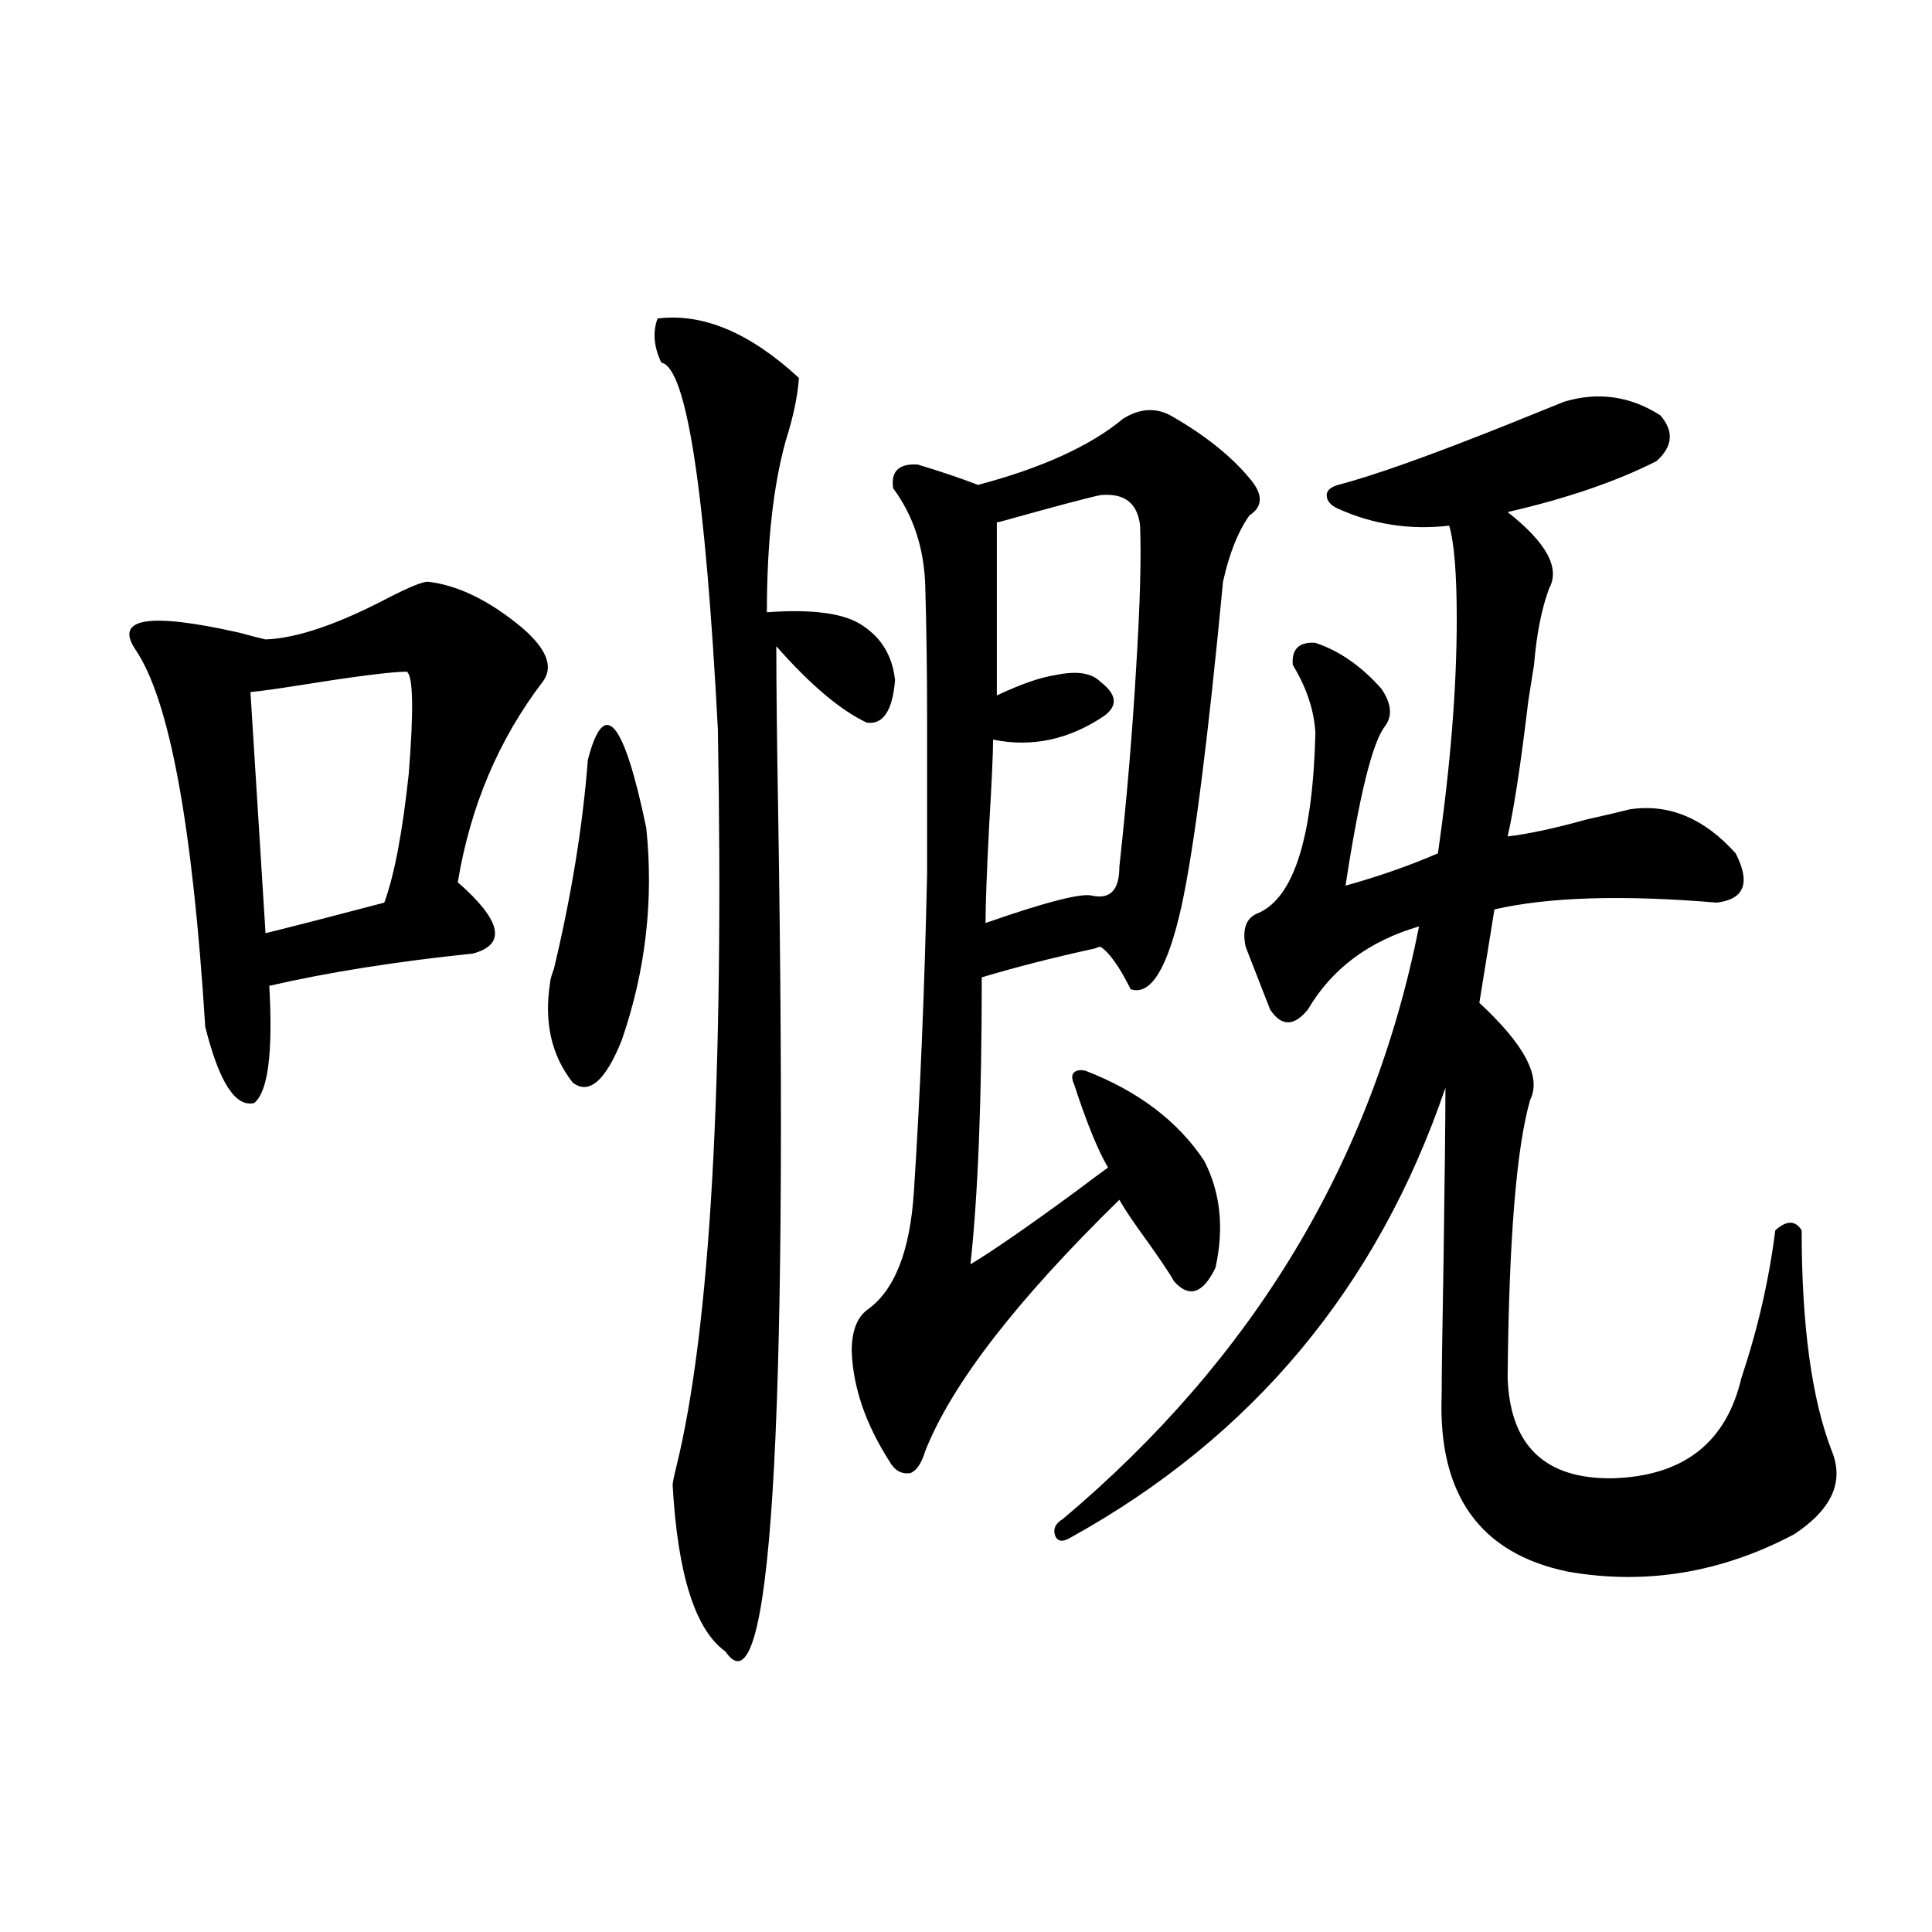
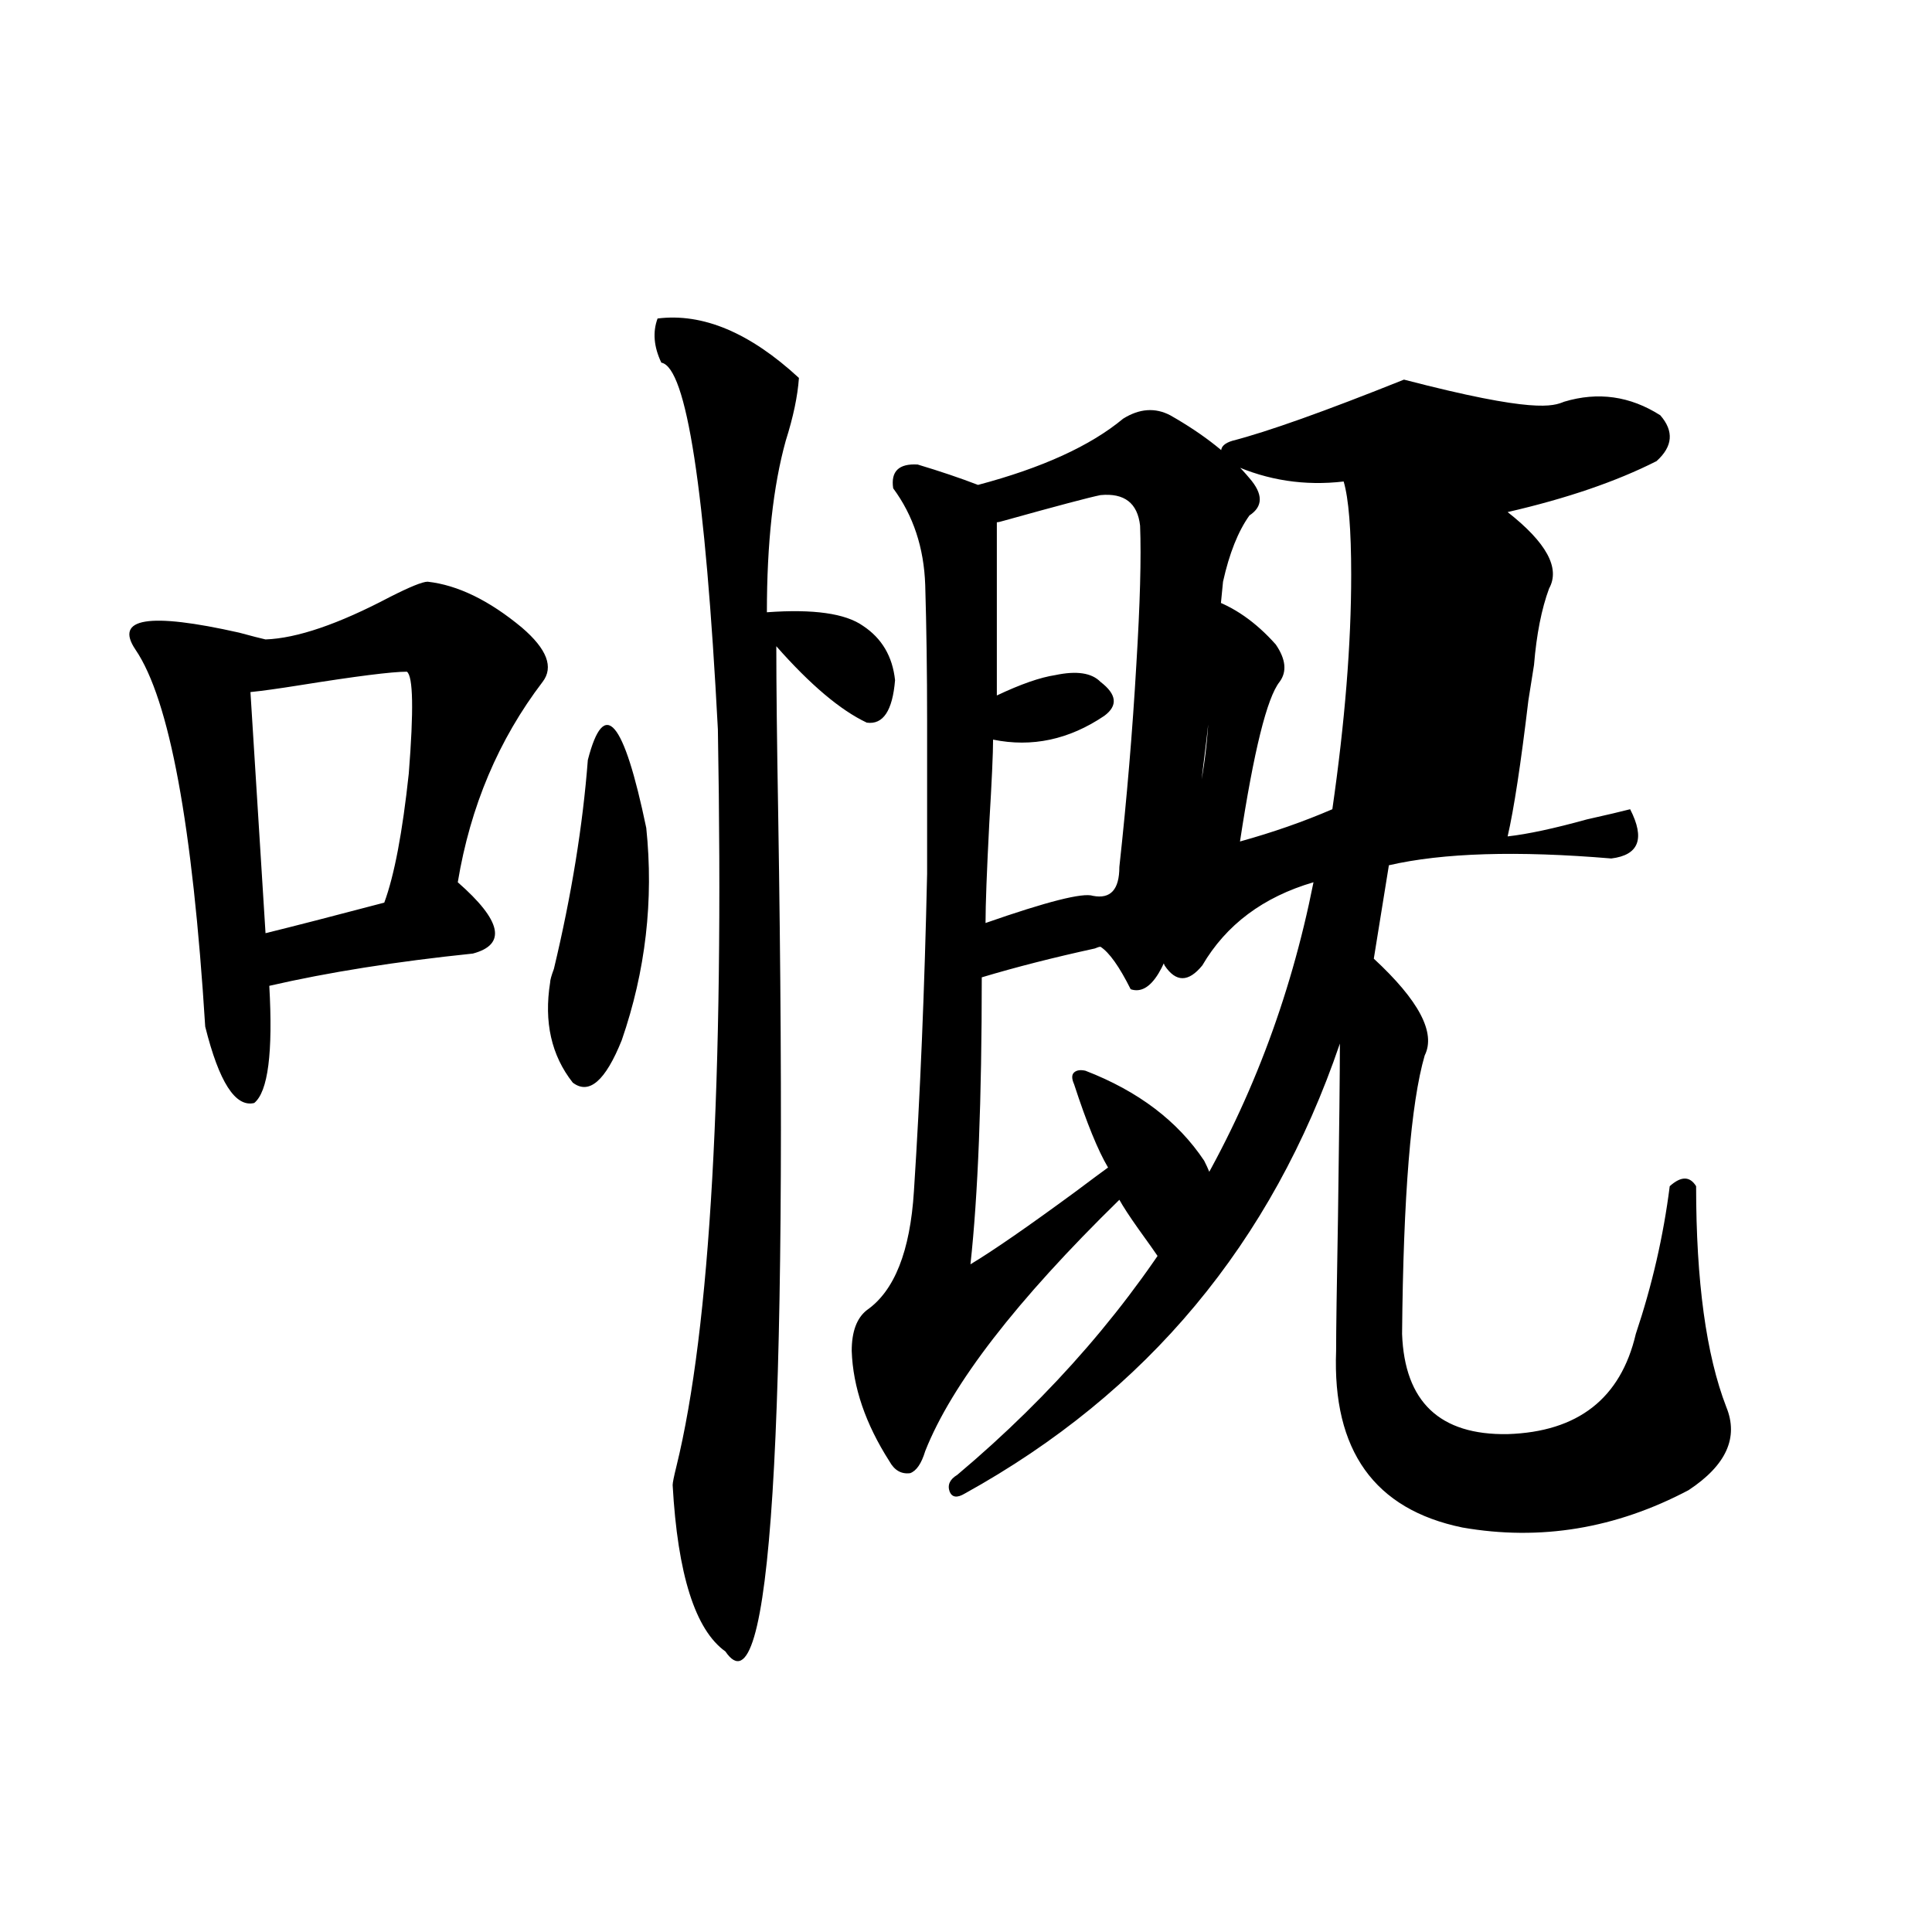
<svg xmlns="http://www.w3.org/2000/svg" version="1.1" id="图层_1" x="0px" y="0px" width="1000px" height="1000px" viewBox="0 0 1000 1000" enable-background="new 0 0 1000 1000" xml:space="preserve">
-   <path d="M221.336,301.086c15.609,1.758,31.859,9.668,48.779,23.73c13.003,11.138,16.585,20.517,10.731,28.125  c-22.773,29.883-37.407,64.462-43.901,103.711c22.759,19.927,25.365,32.231,7.805,36.914c-39.679,4.106-74.8,9.668-105.363,16.699  c1.951,34.579-0.655,54.794-7.805,60.645c-9.756,2.349-18.216-10.835-25.365-39.551C99.708,427.071,87.681,362.032,70.12,336.242  c-11.066-16.397,6.829-19.336,53.657-8.789c6.494,1.758,11.052,2.938,13.658,3.516c16.25-0.577,37.713-7.91,64.389-21.973  C212.221,303.723,218.729,301.086,221.336,301.086z M210.604,347.668c-7.805,0-26.341,2.349-55.608,7.031  c-11.066,1.758-19.512,2.938-25.365,3.516l7.805,124.805c14.299-3.516,34.786-8.789,61.462-15.82  c5.198-14.063,9.421-36.323,12.683-66.797C214.172,367.595,213.852,350.017,210.604,347.668z M304.261,393.371  c8.445-32.808,18.536-21.094,30.243,35.156c3.902,37.505-0.335,74.13-12.683,109.863c-8.46,21.094-16.92,28.427-25.365,21.973  c-11.066-14.063-14.969-31.339-11.707-51.855c0-1.167,0.641-3.516,1.951-7.031C295.801,463.396,301.654,427.36,304.261,393.371z   M340.357,164.855c23.414-2.925,47.804,7.333,73.169,30.762c-0.655,9.38-2.927,20.215-6.829,32.52  c-6.509,23.442-9.756,53.036-9.756,88.77c24.055-1.758,40.64,0.591,49.755,7.031c9.756,6.454,15.274,15.82,16.585,28.125  c-1.311,15.82-6.188,23.153-14.634,21.973c-13.658-6.44-29.268-19.624-46.828-39.551c0,19.927,0.32,48.931,0.976,87.012  c5.198,323.438-3.902,467.866-27.316,433.301c-15.609-11.138-24.725-39.839-27.316-86.133c0-1.167,0.641-4.395,1.951-9.668  c17.561-71.479,24.71-198.633,21.463-381.445c-6.509-124.214-16.265-187.495-29.268-189.844  C338.406,179.509,337.751,171.887,340.357,164.855z M581.327,216.711c8.445-5.273,16.585-5.851,24.39-1.758  c17.561,9.97,31.219,20.806,40.975,32.52c7.149,8.212,7.149,14.653,0,19.336c-5.854,8.212-10.411,19.638-13.658,34.277  c-7.805,82.04-14.969,137.988-21.463,167.871c-7.164,32.231-15.944,46.582-26.341,43.066c-5.854-11.714-11.066-19.034-15.609-21.973  c-0.655,0-1.631,0.302-2.927,0.879c-21.463,4.696-40.975,9.668-58.535,14.941c0,63.281-1.951,112.802-5.854,148.535  c11.707-7.031,29.908-19.624,54.633-37.793c7.805-5.851,13.323-9.956,16.585-12.305c-5.213-8.789-11.066-23.14-17.561-43.066  c-1.311-2.925-1.311-4.972,0-6.152c1.296-1.167,3.247-1.456,5.854-0.879c27.316,10.547,47.804,26.079,61.462,46.582  c8.445,16.411,10.396,34.868,5.854,55.371c-6.509,13.485-13.658,15.82-21.463,7.031c-2.606-4.683-8.78-13.761-18.536-27.246  c-4.558-6.44-7.805-11.426-9.756-14.941c-53.337,52.157-86.827,95.513-100.485,130.078c-1.951,6.454-4.558,10.259-7.805,11.426  c-4.558,0.591-8.14-1.456-10.731-6.152c-12.362-19.336-18.871-38.37-19.512-57.129c0-9.956,2.592-16.987,7.805-21.094  c14.299-9.956,22.438-30.46,24.39-61.523c3.247-49.796,5.519-104.59,6.829-164.355c0-27.534,0-53.901,0-79.102  c0-25.187-0.335-48.628-0.976-70.313c-0.655-19.336-6.188-36.035-16.585-50.098c-1.311-8.789,2.927-12.882,12.683-12.305  c11.707,3.516,22.104,7.031,31.219,10.547C539.377,242.199,564.407,230.773,581.327,216.711z M569.62,256.262  c-5.854,1.181-22.438,5.575-49.755,13.184c-1.951,0.591-3.262,0.879-3.902,0.879v89.648c12.348-5.851,22.438-9.366,30.243-10.547  c11.052-2.335,18.856-1.167,23.414,3.516c8.445,6.454,9.101,12.305,1.951,17.578c-18.216,12.305-37.407,16.411-57.56,12.305  c0,7.031-0.655,21.396-1.951,43.066c-1.311,25.2-1.951,42.489-1.951,51.855c31.859-11.124,50.396-15.82,55.608-14.063  c9.101,1.758,13.658-3.214,13.658-14.941c3.902-35.733,6.829-70.601,8.78-104.59c1.951-31.641,2.592-55.659,1.951-72.07  C588.797,260.368,581.968,255.095,569.62,256.262z M809.614,207.922c17.561-5.273,34.146-2.925,49.755,7.031  c7.149,8.212,6.494,16.122-1.951,23.73c-20.822,10.547-46.508,19.336-77.071,26.367c20.152,15.82,27.316,29.004,21.463,39.551  c-3.902,10.547-6.509,23.73-7.805,39.551c-0.655,4.106-1.631,10.259-2.927,18.457c-3.902,32.821-7.484,56.25-10.731,70.313  c10.396-1.167,24.055-4.093,40.975-8.789c10.396-2.335,17.881-4.093,22.438-5.273c20.152-2.925,38.368,4.696,54.633,22.852  c7.805,15.243,4.543,23.73-9.756,25.488c-48.779-4.093-87.162-2.925-115.119,3.516l-7.805,48.34  c23.414,21.685,32.194,38.384,26.341,50.098c-7.164,24.609-11.066,72.661-11.707,144.141c1.296,35.156,19.512,52.446,54.633,51.855  c36.417-1.167,58.535-18.457,66.34-51.855c8.445-25.187,14.299-50.675,17.561-76.465c5.854-5.273,10.396-5.273,13.658,0  c0,49.219,5.198,87.313,15.609,114.258c6.494,15.82,0,30.185-19.512,43.066c-37.728,19.927-76.751,26.367-117.07,19.336  c-45.532-9.366-67.315-39.839-65.364-91.406c0-9.956,0.32-33.097,0.976-69.434c0.641-45.112,0.976-74.995,0.976-89.648  c-35.121,103.134-99.845,180.767-194.142,232.91c-3.902,2.349-6.509,2.06-7.805-0.879c-1.311-3.516,0-6.44,3.902-8.789  c98.854-83.194,160.316-185.449,184.386-306.738c-26.021,7.622-45.212,21.973-57.56,43.066c-7.164,8.789-13.658,8.789-19.512,0  l-12.683-32.52c-1.951-9.366,0.32-15.229,6.829-17.578c18.201-8.198,27.957-39.249,29.268-93.164  c-0.655-11.714-4.558-23.429-11.707-35.156c-0.655-8.198,3.247-12.003,11.707-11.426c12.348,4.106,23.734,12.017,34.146,23.73  c5.198,7.622,5.854,14.063,1.951,19.336c-6.509,8.212-13.338,35.747-20.487,82.617c16.905-4.683,32.835-10.245,47.804-16.699  c6.494-45.112,9.756-85.542,9.756-121.289c0-23.429-1.311-39.551-3.902-48.34c-20.167,2.349-39.358-0.577-57.56-8.789  c-3.902-1.758-5.854-4.093-5.854-7.031c0-2.335,1.951-4.093,5.854-5.273c18.201-4.683,47.804-15.229,88.778-31.641  C794.325,214.074,803.761,210.271,809.614,207.922z" />
+   <path d="M221.336,301.086c15.609,1.758,31.859,9.668,48.779,23.73c13.003,11.138,16.585,20.517,10.731,28.125  c-22.773,29.883-37.407,64.462-43.901,103.711c22.759,19.927,25.365,32.231,7.805,36.914c-39.679,4.106-74.8,9.668-105.363,16.699  c1.951,34.579-0.655,54.794-7.805,60.645c-9.756,2.349-18.216-10.835-25.365-39.551C99.708,427.071,87.681,362.032,70.12,336.242  c-11.066-16.397,6.829-19.336,53.657-8.789c6.494,1.758,11.052,2.938,13.658,3.516c16.25-0.577,37.713-7.91,64.389-21.973  C212.221,303.723,218.729,301.086,221.336,301.086z M210.604,347.668c-7.805,0-26.341,2.349-55.608,7.031  c-11.066,1.758-19.512,2.938-25.365,3.516l7.805,124.805c14.299-3.516,34.786-8.789,61.462-15.82  c5.198-14.063,9.421-36.323,12.683-66.797C214.172,367.595,213.852,350.017,210.604,347.668z M304.261,393.371  c8.445-32.808,18.536-21.094,30.243,35.156c3.902,37.505-0.335,74.13-12.683,109.863c-8.46,21.094-16.92,28.427-25.365,21.973  c-11.066-14.063-14.969-31.339-11.707-51.855c0-1.167,0.641-3.516,1.951-7.031C295.801,463.396,301.654,427.36,304.261,393.371z   M340.357,164.855c23.414-2.925,47.804,7.333,73.169,30.762c-0.655,9.38-2.927,20.215-6.829,32.52  c-6.509,23.442-9.756,53.036-9.756,88.77c24.055-1.758,40.64,0.591,49.755,7.031c9.756,6.454,15.274,15.82,16.585,28.125  c-1.311,15.82-6.188,23.153-14.634,21.973c-13.658-6.44-29.268-19.624-46.828-39.551c0,19.927,0.32,48.931,0.976,87.012  c5.198,323.438-3.902,467.866-27.316,433.301c-15.609-11.138-24.725-39.839-27.316-86.133c0-1.167,0.641-4.395,1.951-9.668  c17.561-71.479,24.71-198.633,21.463-381.445c-6.509-124.214-16.265-187.495-29.268-189.844  C338.406,179.509,337.751,171.887,340.357,164.855z M581.327,216.711c8.445-5.273,16.585-5.851,24.39-1.758  c17.561,9.97,31.219,20.806,40.975,32.52c7.149,8.212,7.149,14.653,0,19.336c-5.854,8.212-10.411,19.638-13.658,34.277  c-7.805,82.04-14.969,137.988-21.463,167.871c-7.164,32.231-15.944,46.582-26.341,43.066c-5.854-11.714-11.066-19.034-15.609-21.973  c-0.655,0-1.631,0.302-2.927,0.879c-21.463,4.696-40.975,9.668-58.535,14.941c0,63.281-1.951,112.802-5.854,148.535  c11.707-7.031,29.908-19.624,54.633-37.793c7.805-5.851,13.323-9.956,16.585-12.305c-5.213-8.789-11.066-23.14-17.561-43.066  c-1.311-2.925-1.311-4.972,0-6.152c1.296-1.167,3.247-1.456,5.854-0.879c27.316,10.547,47.804,26.079,61.462,46.582  c8.445,16.411,10.396,34.868,5.854,55.371c-6.509,13.485-13.658,15.82-21.463,7.031c-2.606-4.683-8.78-13.761-18.536-27.246  c-4.558-6.44-7.805-11.426-9.756-14.941c-53.337,52.157-86.827,95.513-100.485,130.078c-1.951,6.454-4.558,10.259-7.805,11.426  c-4.558,0.591-8.14-1.456-10.731-6.152c-12.362-19.336-18.871-38.37-19.512-57.129c0-9.956,2.592-16.987,7.805-21.094  c14.299-9.956,22.438-30.46,24.39-61.523c3.247-49.796,5.519-104.59,6.829-164.355c0-27.534,0-53.901,0-79.102  c0-25.187-0.335-48.628-0.976-70.313c-0.655-19.336-6.188-36.035-16.585-50.098c-1.311-8.789,2.927-12.882,12.683-12.305  c11.707,3.516,22.104,7.031,31.219,10.547C539.377,242.199,564.407,230.773,581.327,216.711z M569.62,256.262  c-5.854,1.181-22.438,5.575-49.755,13.184c-1.951,0.591-3.262,0.879-3.902,0.879v89.648c12.348-5.851,22.438-9.366,30.243-10.547  c11.052-2.335,18.856-1.167,23.414,3.516c8.445,6.454,9.101,12.305,1.951,17.578c-18.216,12.305-37.407,16.411-57.56,12.305  c0,7.031-0.655,21.396-1.951,43.066c-1.311,25.2-1.951,42.489-1.951,51.855c31.859-11.124,50.396-15.82,55.608-14.063  c9.101,1.758,13.658-3.214,13.658-14.941c3.902-35.733,6.829-70.601,8.78-104.59c1.951-31.641,2.592-55.659,1.951-72.07  C588.797,260.368,581.968,255.095,569.62,256.262z M809.614,207.922c17.561-5.273,34.146-2.925,49.755,7.031  c7.149,8.212,6.494,16.122-1.951,23.73c-20.822,10.547-46.508,19.336-77.071,26.367c20.152,15.82,27.316,29.004,21.463,39.551  c-3.902,10.547-6.509,23.73-7.805,39.551c-0.655,4.106-1.631,10.259-2.927,18.457c-3.902,32.821-7.484,56.25-10.731,70.313  c10.396-1.167,24.055-4.093,40.975-8.789c10.396-2.335,17.881-4.093,22.438-5.273c7.805,15.243,4.543,23.73-9.756,25.488c-48.779-4.093-87.162-2.925-115.119,3.516l-7.805,48.34  c23.414,21.685,32.194,38.384,26.341,50.098c-7.164,24.609-11.066,72.661-11.707,144.141c1.296,35.156,19.512,52.446,54.633,51.855  c36.417-1.167,58.535-18.457,66.34-51.855c8.445-25.187,14.299-50.675,17.561-76.465c5.854-5.273,10.396-5.273,13.658,0  c0,49.219,5.198,87.313,15.609,114.258c6.494,15.82,0,30.185-19.512,43.066c-37.728,19.927-76.751,26.367-117.07,19.336  c-45.532-9.366-67.315-39.839-65.364-91.406c0-9.956,0.32-33.097,0.976-69.434c0.641-45.112,0.976-74.995,0.976-89.648  c-35.121,103.134-99.845,180.767-194.142,232.91c-3.902,2.349-6.509,2.06-7.805-0.879c-1.311-3.516,0-6.44,3.902-8.789  c98.854-83.194,160.316-185.449,184.386-306.738c-26.021,7.622-45.212,21.973-57.56,43.066c-7.164,8.789-13.658,8.789-19.512,0  l-12.683-32.52c-1.951-9.366,0.32-15.229,6.829-17.578c18.201-8.198,27.957-39.249,29.268-93.164  c-0.655-11.714-4.558-23.429-11.707-35.156c-0.655-8.198,3.247-12.003,11.707-11.426c12.348,4.106,23.734,12.017,34.146,23.73  c5.198,7.622,5.854,14.063,1.951,19.336c-6.509,8.212-13.338,35.747-20.487,82.617c16.905-4.683,32.835-10.245,47.804-16.699  c6.494-45.112,9.756-85.542,9.756-121.289c0-23.429-1.311-39.551-3.902-48.34c-20.167,2.349-39.358-0.577-57.56-8.789  c-3.902-1.758-5.854-4.093-5.854-7.031c0-2.335,1.951-4.093,5.854-5.273c18.201-4.683,47.804-15.229,88.778-31.641  C794.325,214.074,803.761,210.271,809.614,207.922z" />
</svg>